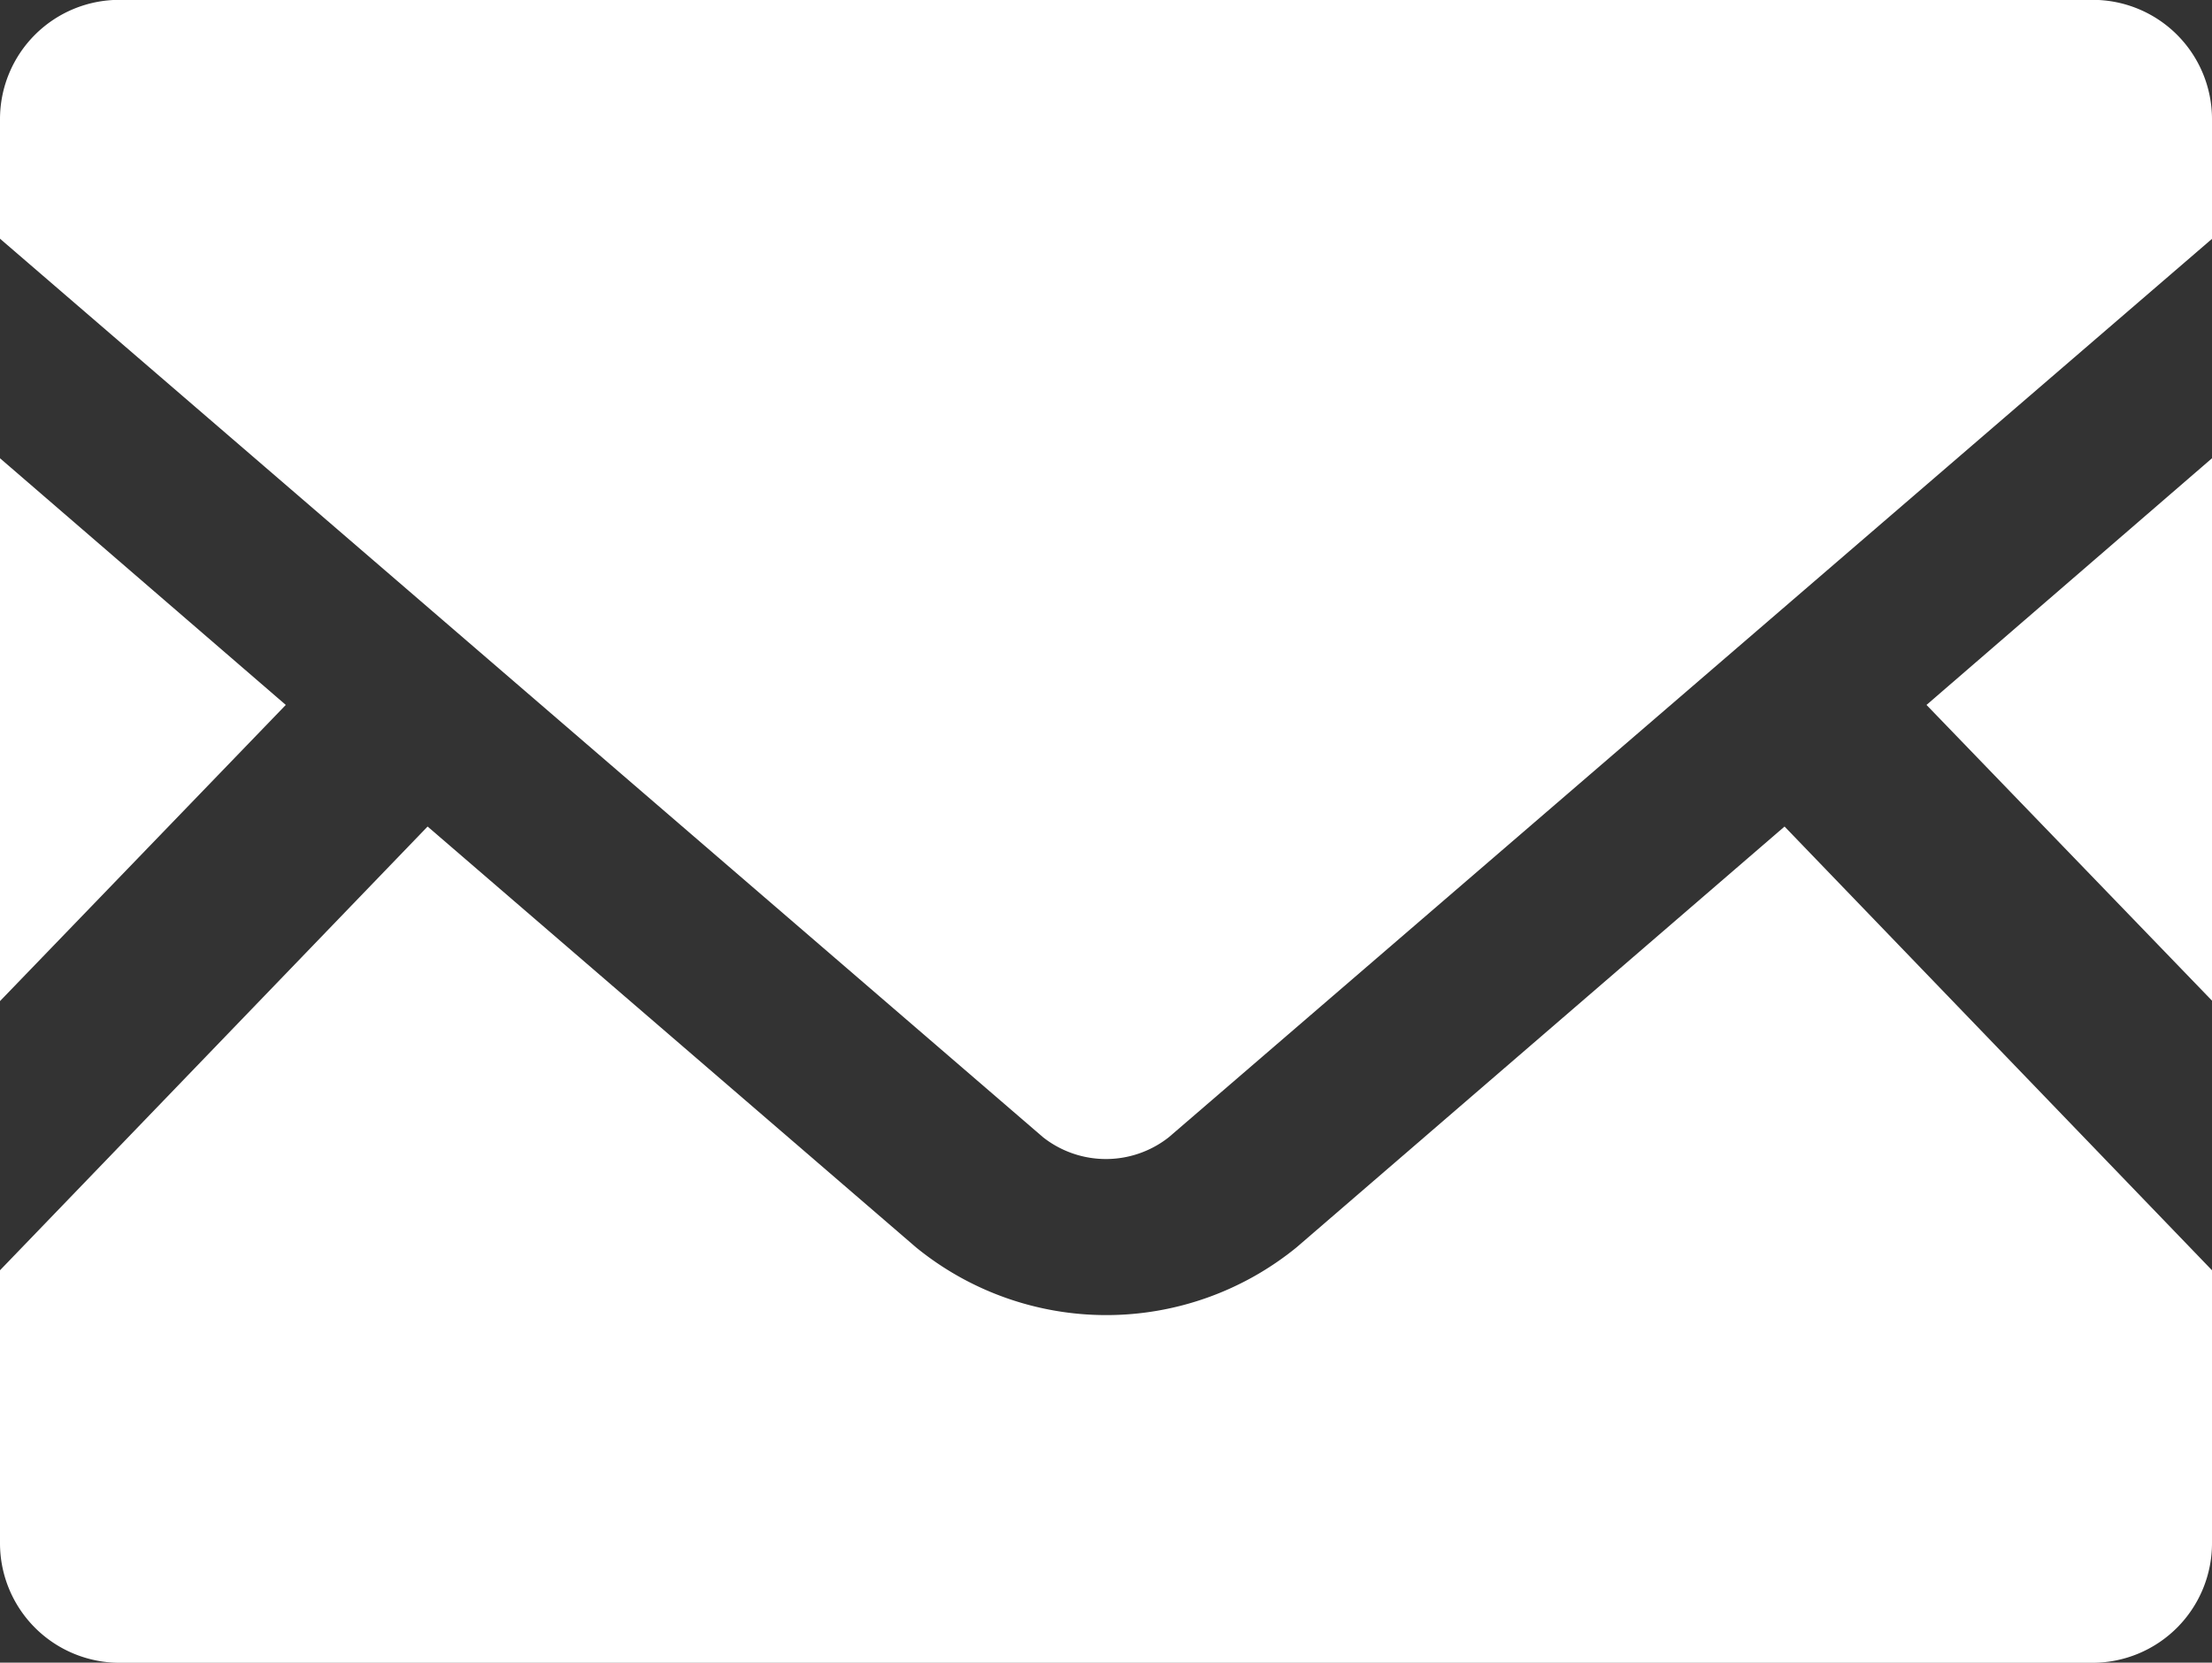
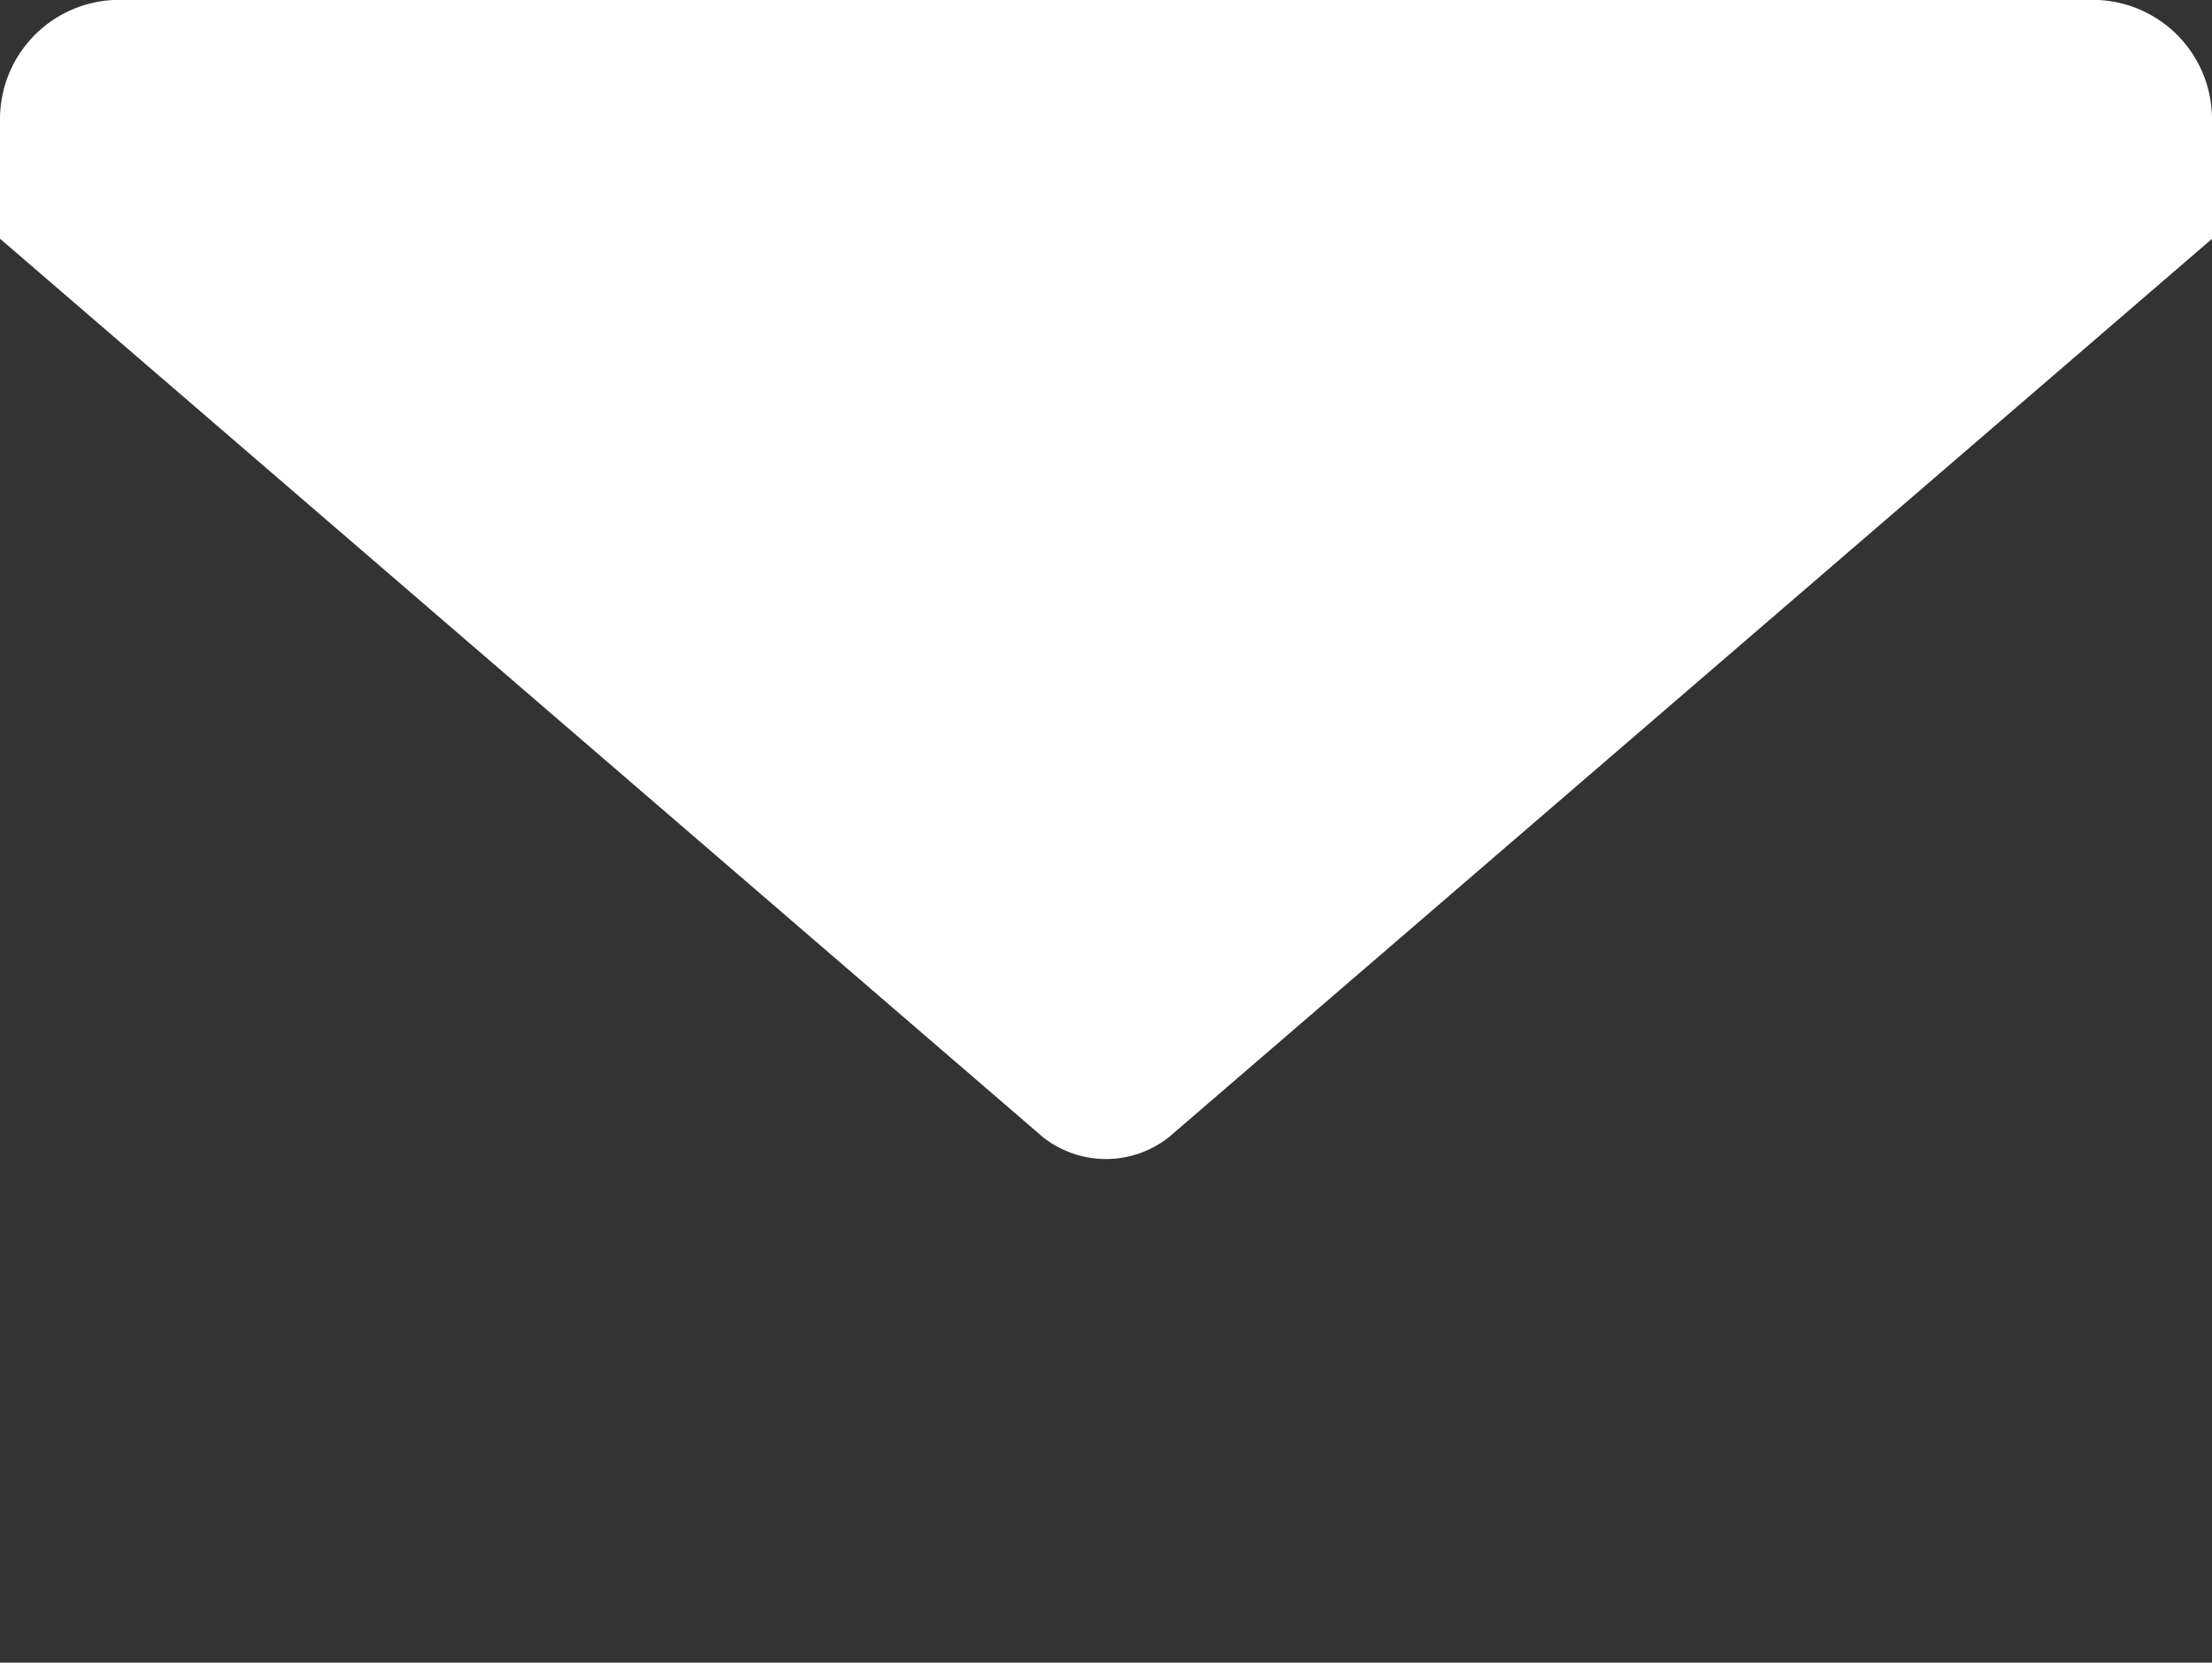
<svg xmlns="http://www.w3.org/2000/svg" width="15.24" height="11.458" viewBox="0 0 15.24 11.458">
  <rect x="0" y="0" width="15.24" height="11.458" fill="#333333" stroke="none" />
  <g transform="translate(0 -63.519)">
-     <path d="M447.887,173.338,445.92,171.3l1.967-1.7Z" transform="translate(-432.647 -102.923)" fill="#fff" />
-     <path d="M1.969,171.3,0,173.341V169.6Z" transform="translate(0 -102.923)" fill="#fff" />
-     <path d="M15.24,257.937v1.881a.824.824,0,0,1-.824.824H.824A.824.824,0,0,1,0,259.818v-1.881l2.946-3.058,3.365,2.9a2.074,2.074,0,0,0,2.622,0l3.362-2.9Z" transform="translate(0 -185.664)" fill="#fff" />
    <path d="M15.24,64.341v.824L8.053,71.356a.7.7,0,0,1-.867,0L0,65.164v-.824a.822.822,0,0,1,.824-.822H14.416A.822.822,0,0,1,15.24,64.341Z" fill="#fff" />
  </g>
</svg>